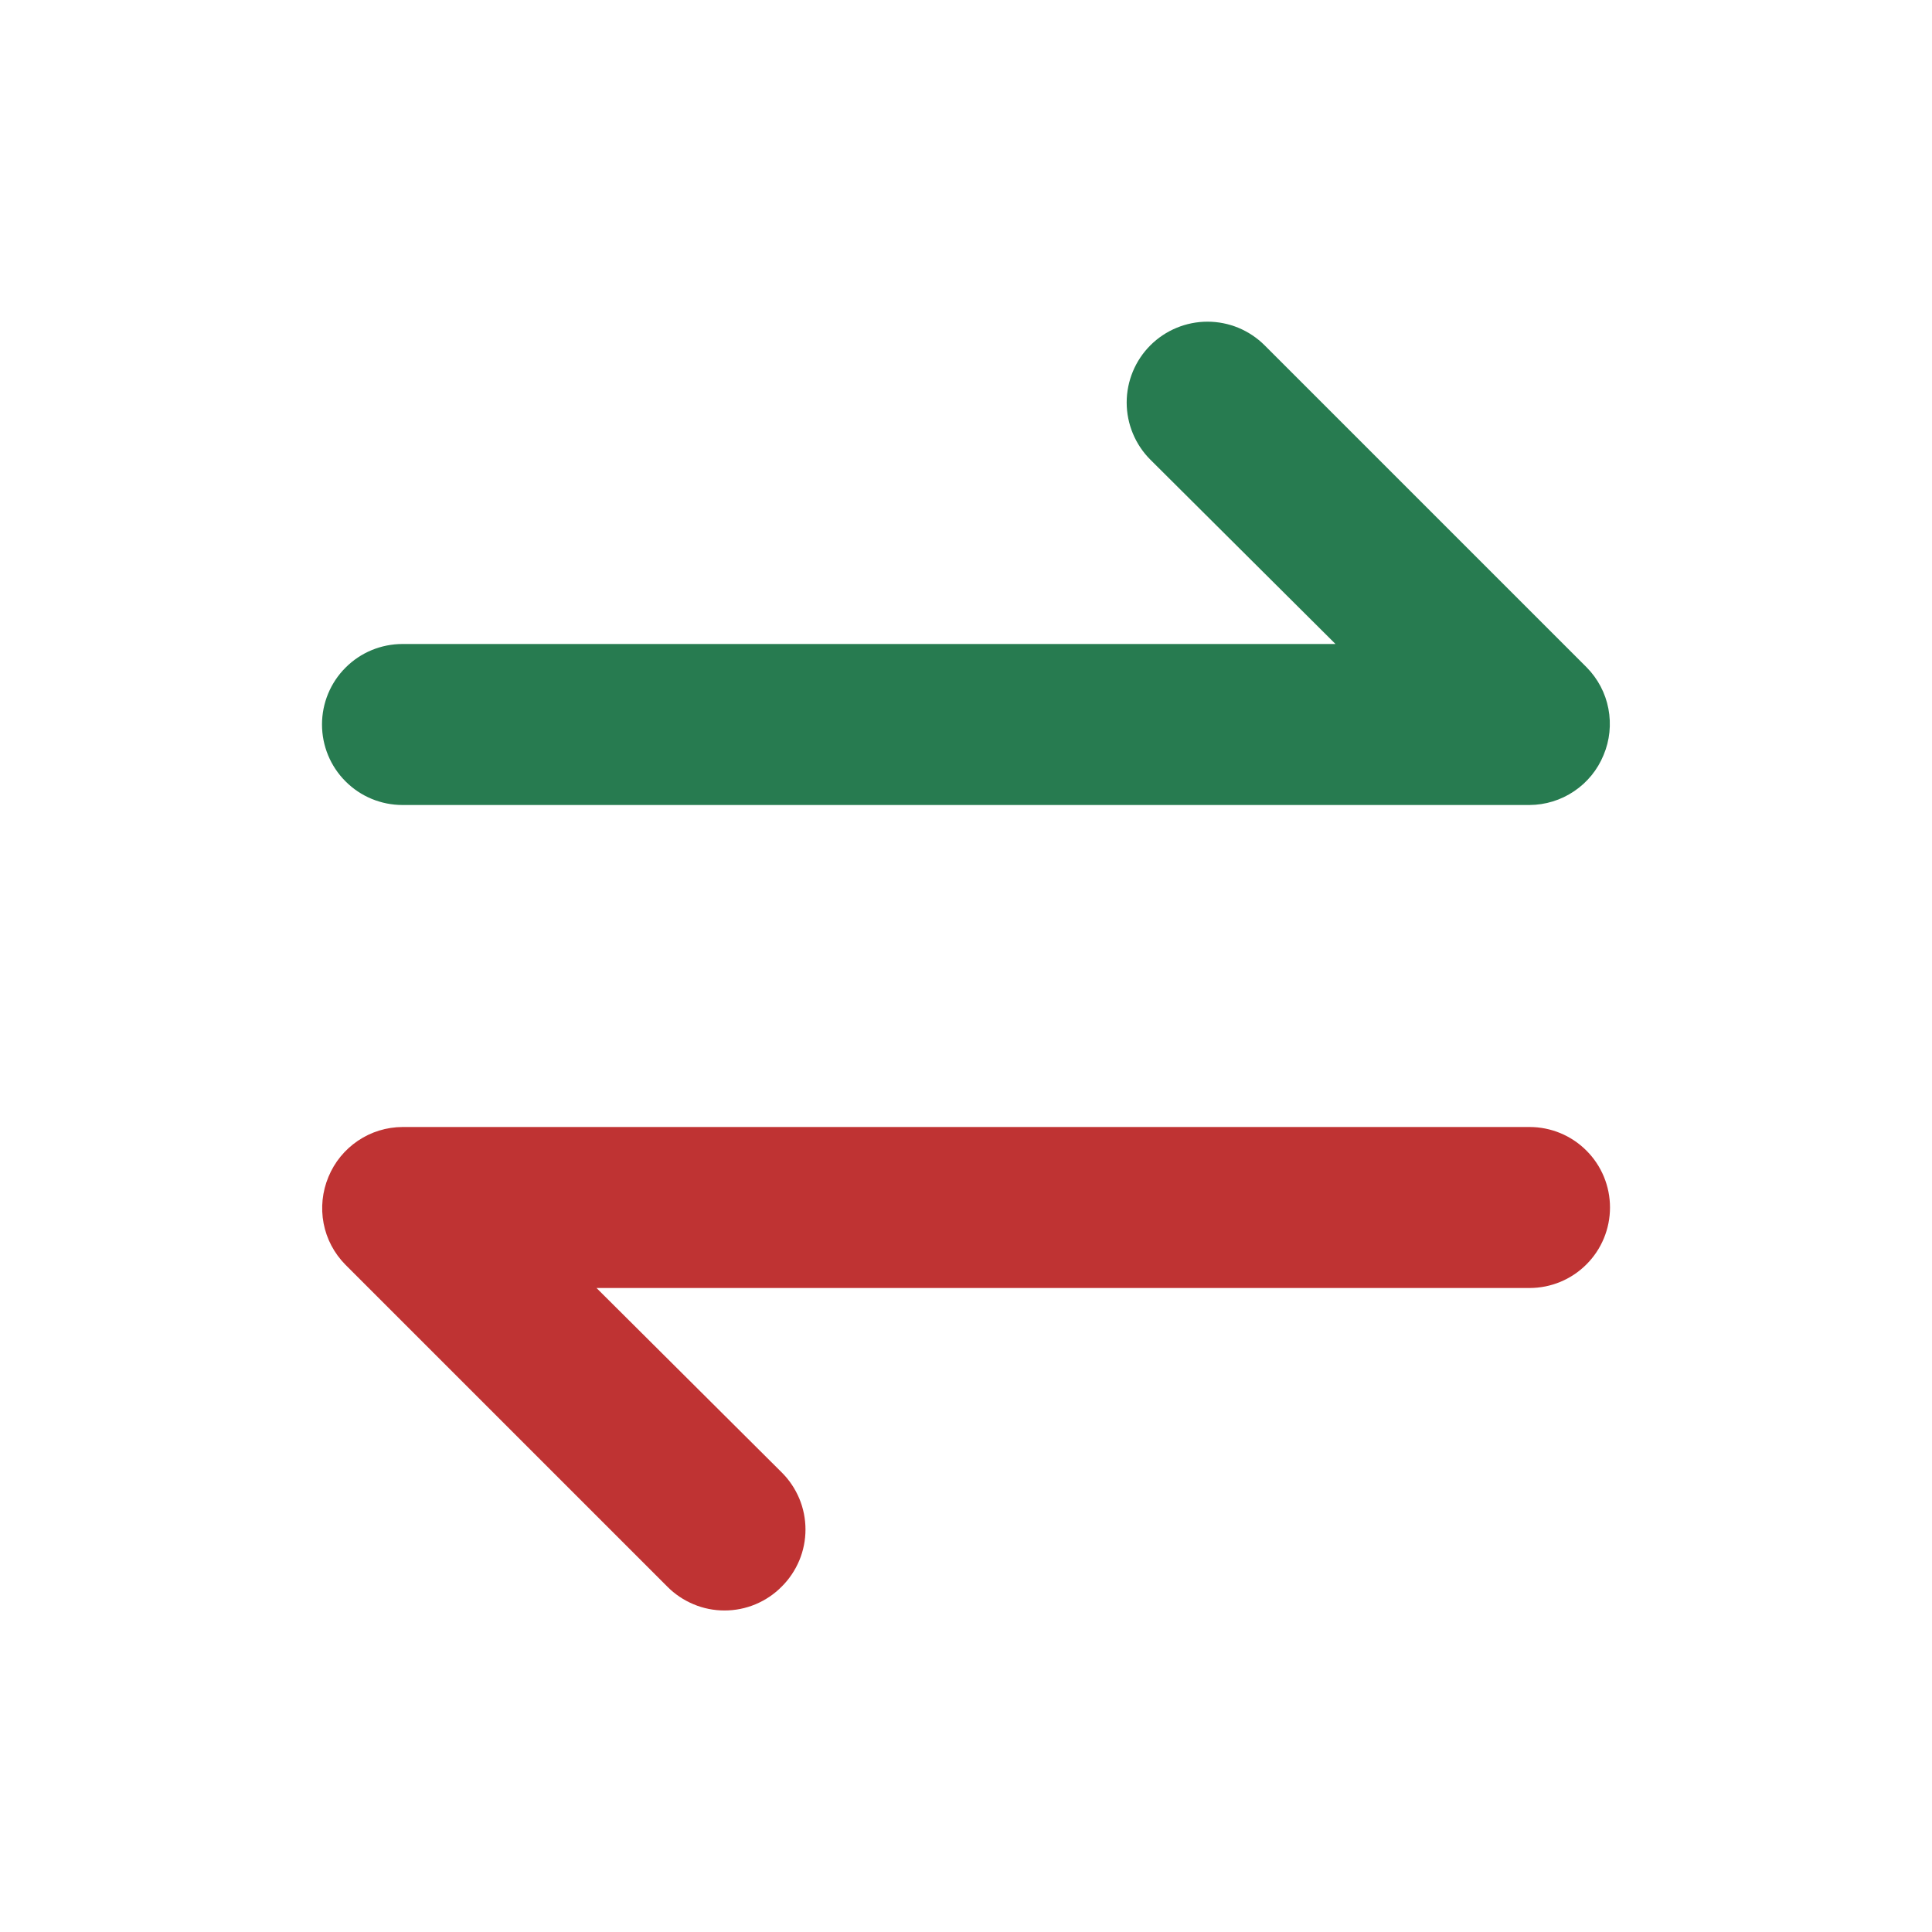
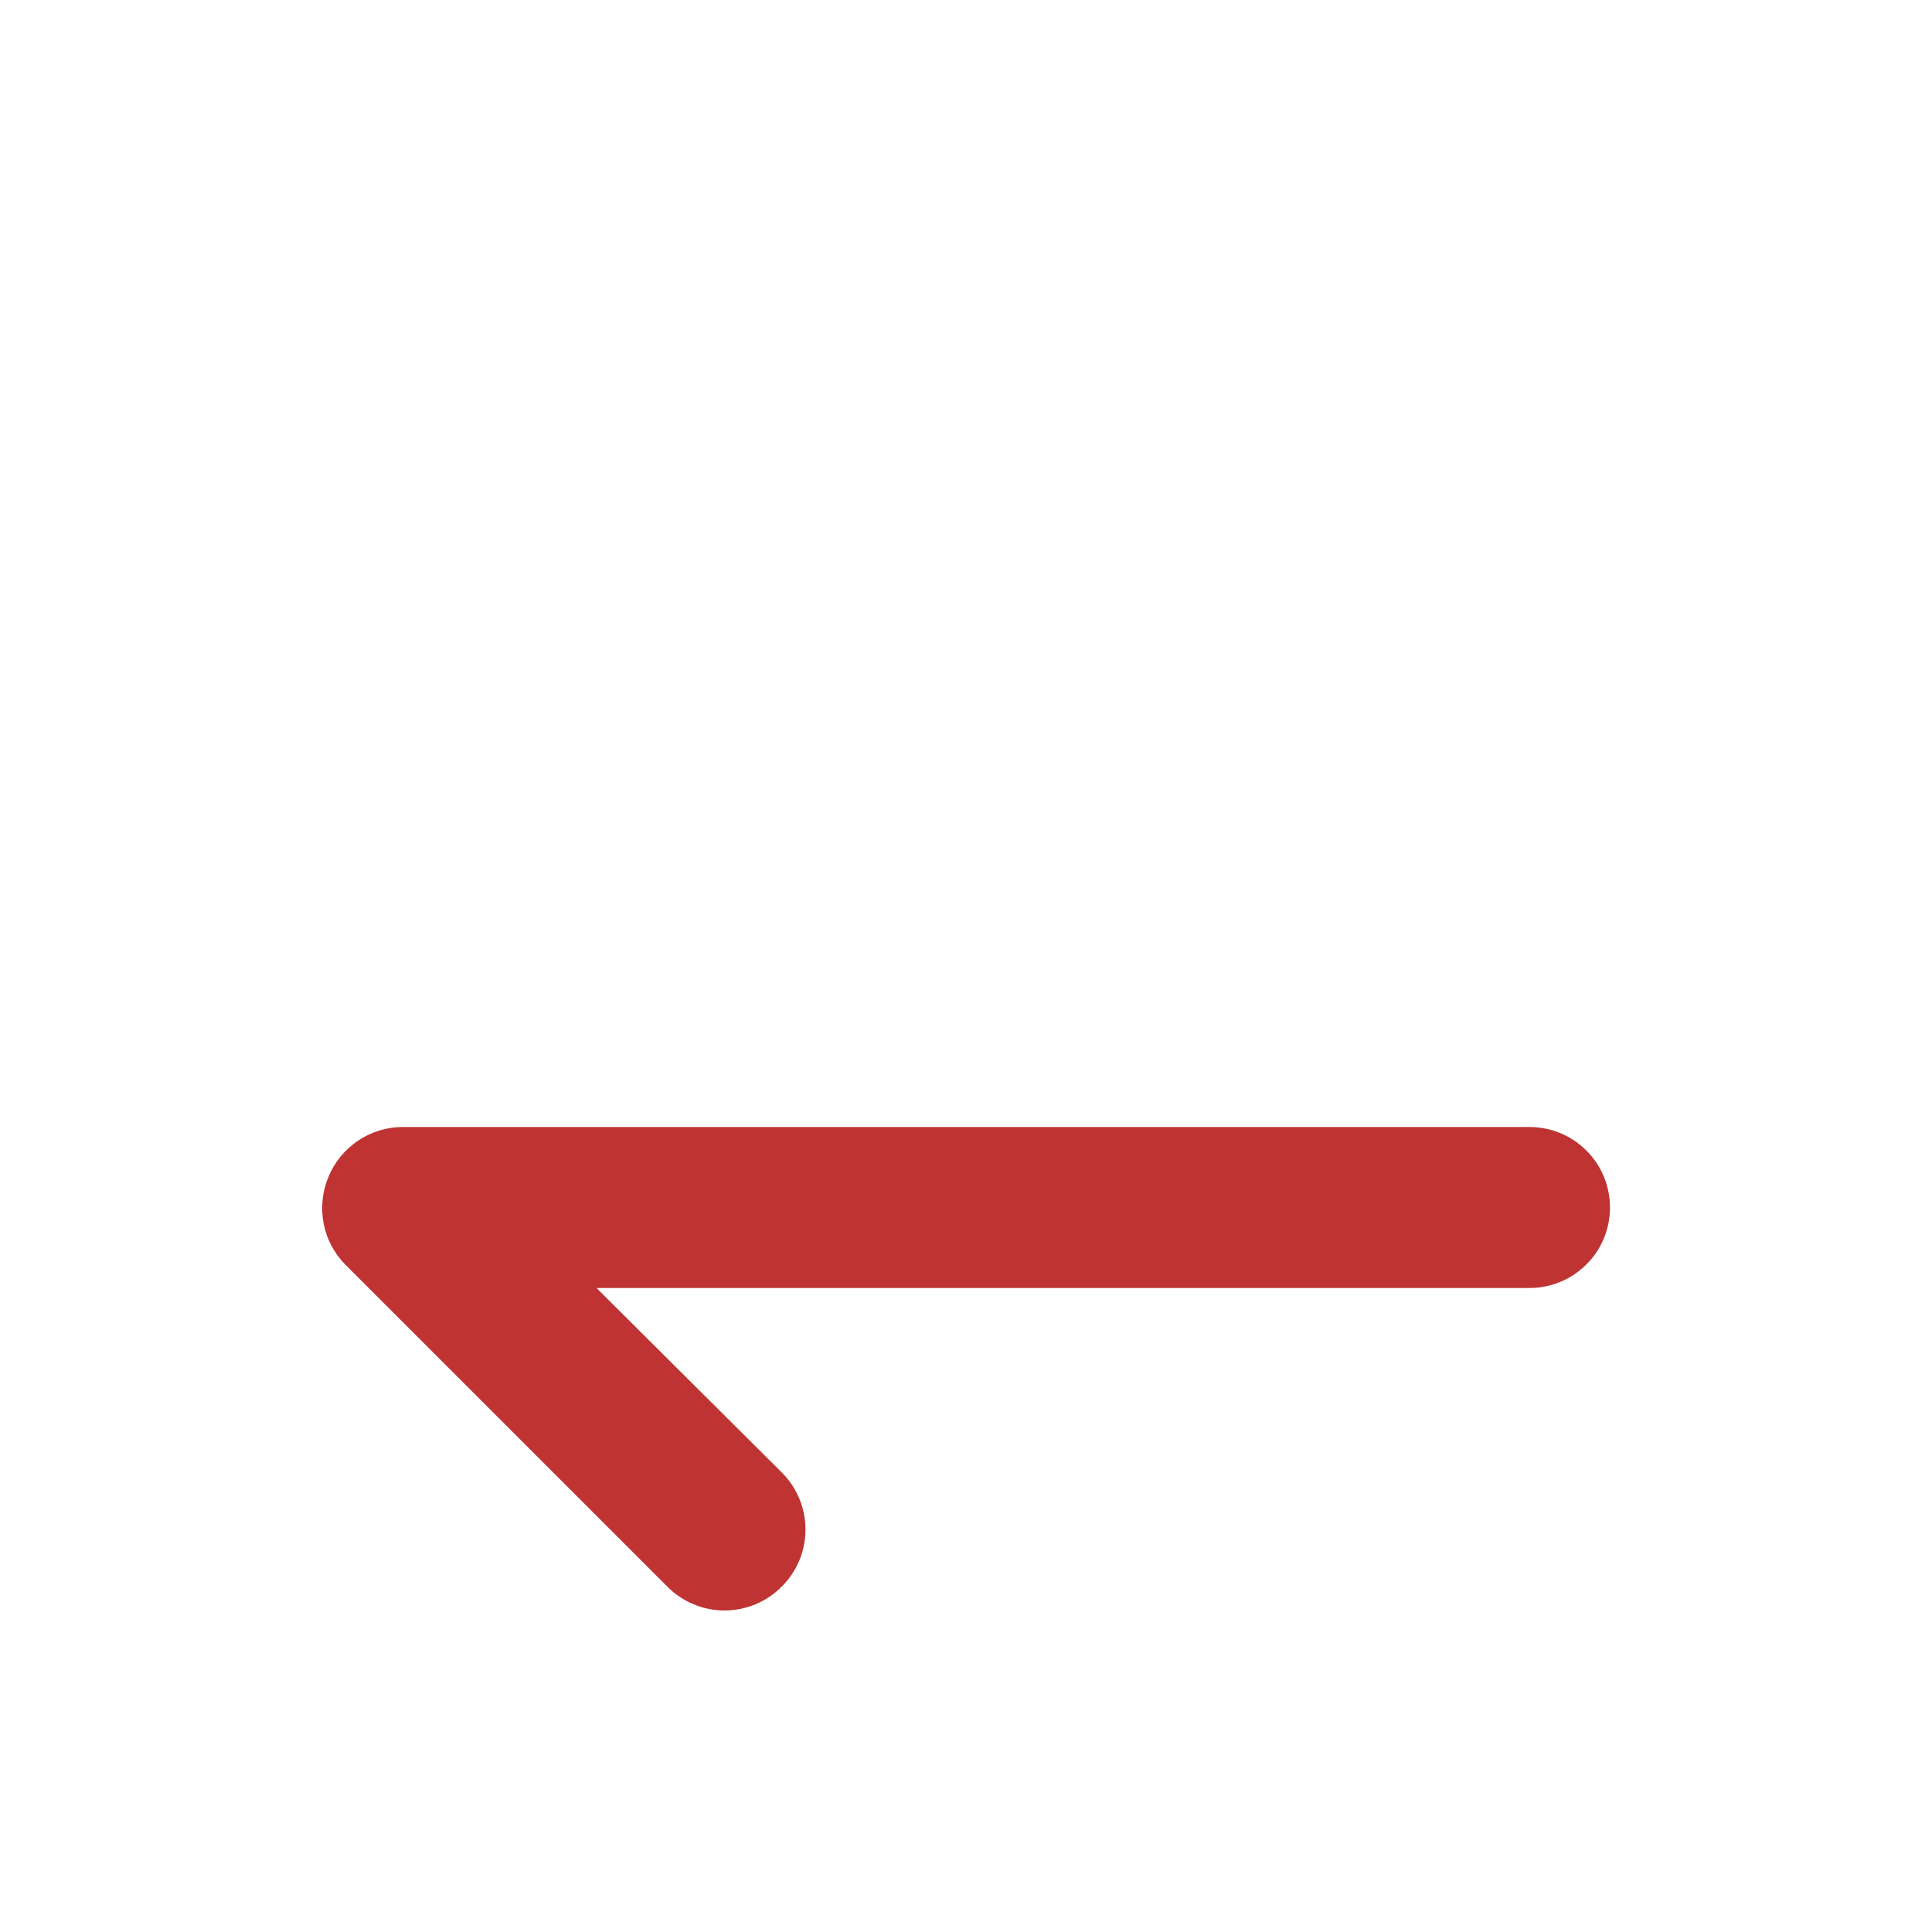
<svg xmlns="http://www.w3.org/2000/svg" width="24" height="24" viewBox="0 0 24 24" fill="none">
  <path d="M19 14H5C4.803 14.001 4.61 14.06 4.446 14.171C4.283 14.281 4.155 14.437 4.08 14.62C4.004 14.802 3.983 15.003 4.02 15.197C4.057 15.391 4.151 15.569 4.29 15.71L8.29 19.71C8.383 19.804 8.494 19.878 8.616 19.929C8.737 19.98 8.868 20.006 9 20.006C9.132 20.006 9.263 19.98 9.385 19.929C9.507 19.878 9.617 19.804 9.71 19.71C9.804 19.617 9.878 19.506 9.929 19.385C9.98 19.263 10.006 19.132 10.006 19C10.006 18.868 9.98 18.737 9.929 18.615C9.878 18.494 9.804 18.383 9.71 18.29L7.41 16H19C19.265 16 19.52 15.895 19.707 15.707C19.895 15.52 20 15.265 20 15C20 14.735 19.895 14.48 19.707 14.293C19.52 14.105 19.265 14 19 14Z" fill="#BF3333" />
-   <path d="M19.71 8.29L15.71 4.29C15.617 4.197 15.506 4.123 15.384 4.072C15.262 4.022 15.132 3.996 15 3.996C14.734 3.996 14.478 4.102 14.29 4.29C14.102 4.478 13.996 4.734 13.996 5C13.996 5.266 14.102 5.522 14.29 5.71L16.59 8H5C4.735 8 4.48 8.105 4.293 8.293C4.105 8.48 4 8.735 4 9C4 9.265 4.105 9.52 4.293 9.707C4.48 9.895 4.735 10 5 10H19C19.197 9.999 19.39 9.94 19.554 9.829C19.718 9.719 19.845 9.563 19.92 9.38C19.997 9.198 20.017 8.997 19.98 8.803C19.943 8.609 19.849 8.431 19.71 8.29Z" fill="#277B50" />
</svg>